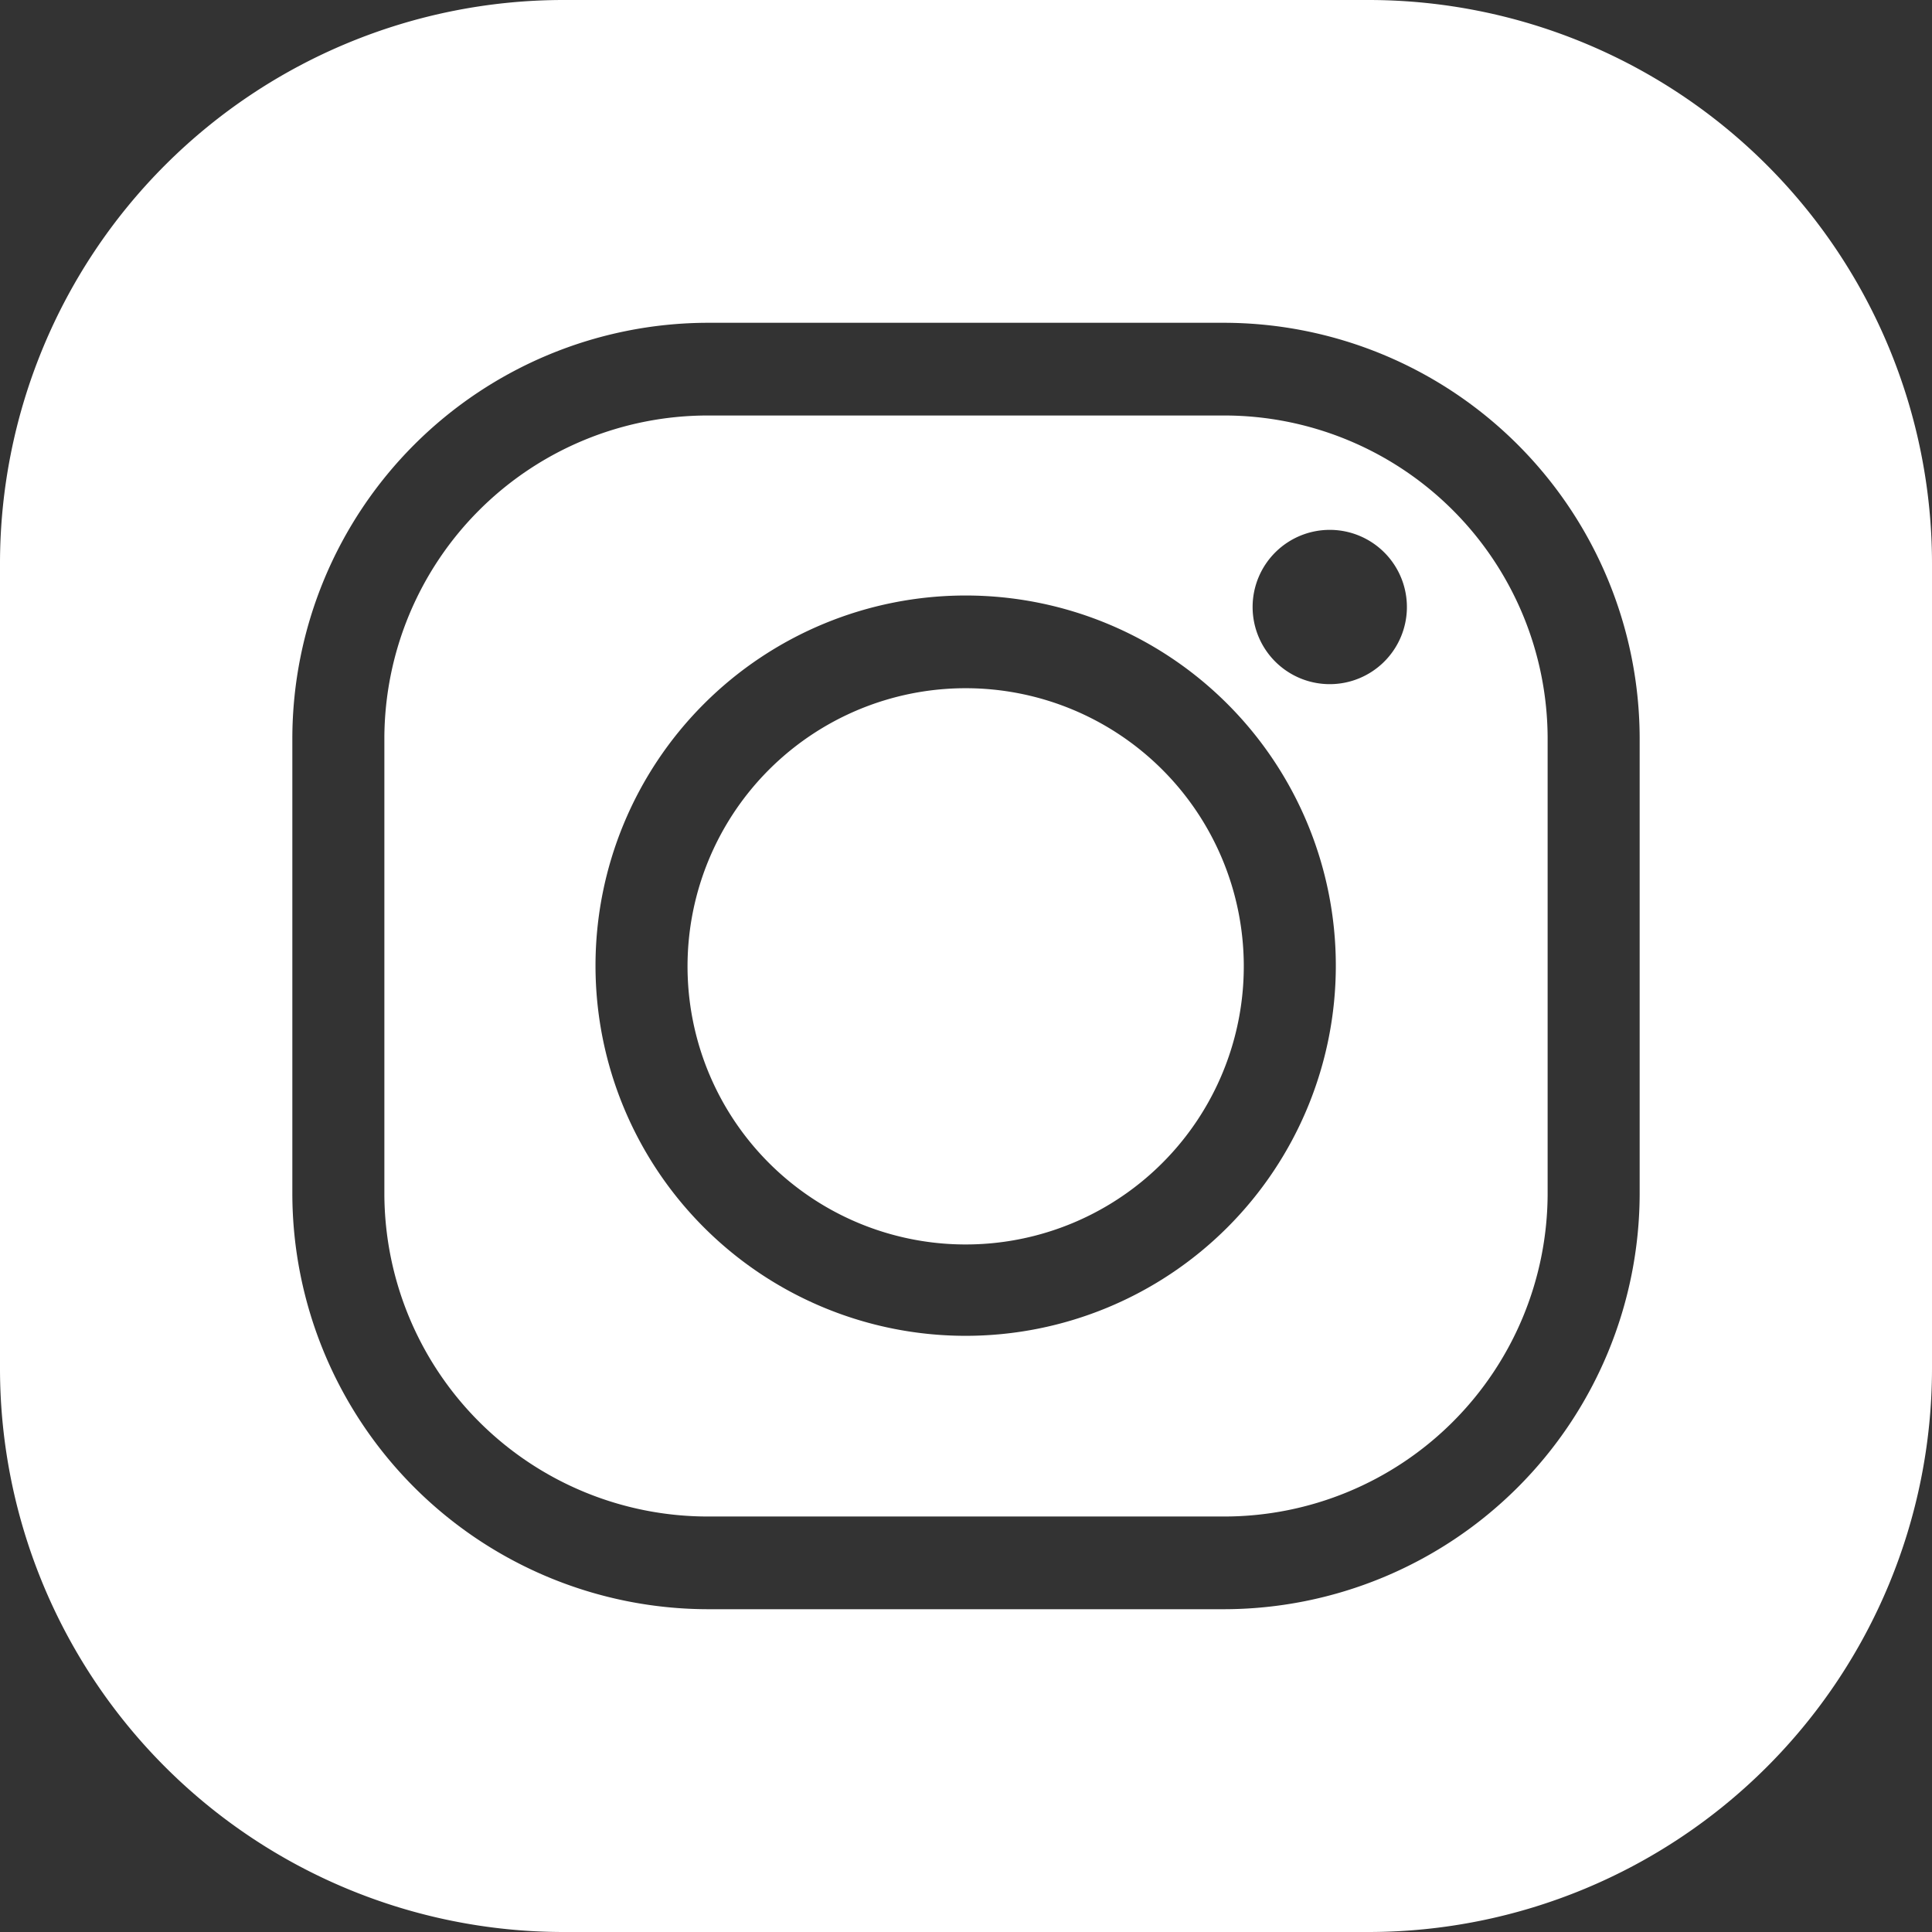
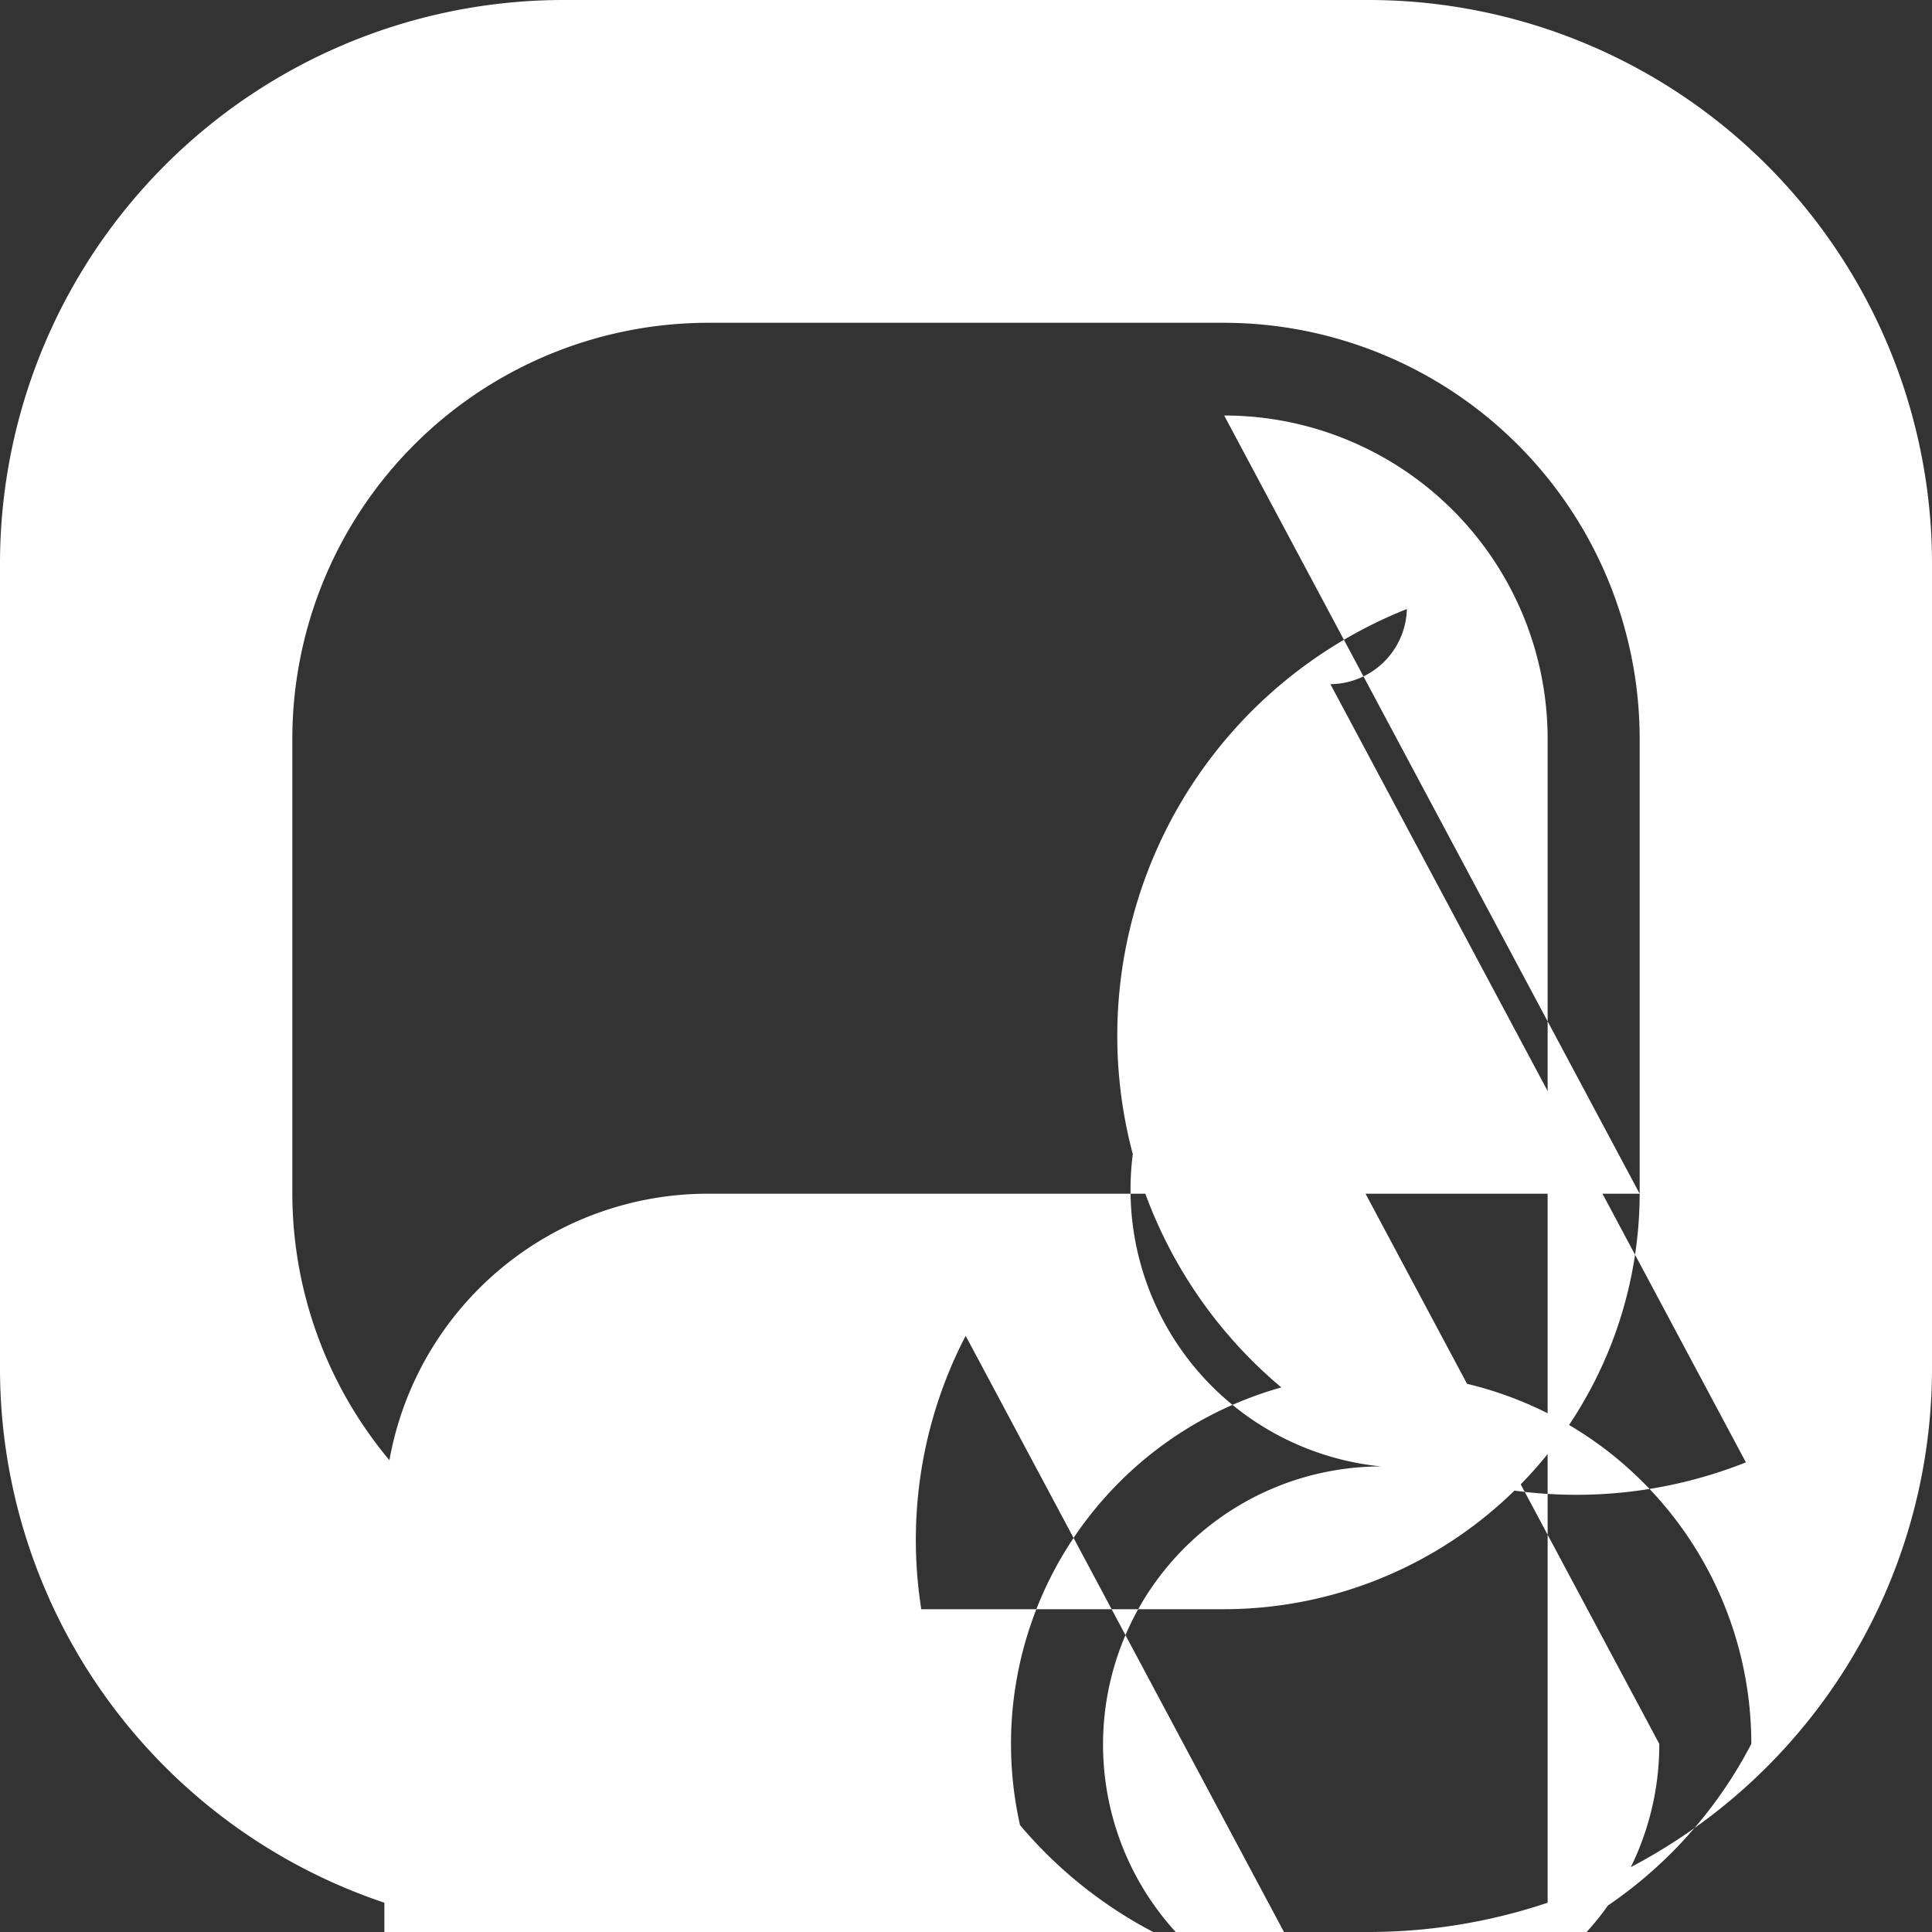
<svg xmlns="http://www.w3.org/2000/svg" id="Layer_1" data-name="Layer 1" viewBox="0 0 28.55 28.55">
  <rect x="0" y="0" width="28.55" height="28.55" fill="#333333" stroke="none" />
-   <path d="M20.23,0H8.32A8.33,8.33,0,0,0,0,8.32V20.23a8.33,8.33,0,0,0,8.32,8.32H20.23a8.33,8.33,0,0,0,8.32-8.32V8.32A8.33,8.33,0,0,0,20.23,0Zm4,17.64a6.15,6.15,0,0,1-6.14,6.14H10.46a6.15,6.15,0,0,1-6.14-6.14V10.91a6.15,6.15,0,0,1,6.14-6.14h7.63a6.15,6.15,0,0,1,6.14,6.14ZM18.09,6.14H10.46a4.78,4.78,0,0,0-4.78,4.77v6.73a4.78,4.78,0,0,0,4.78,4.77h7.63a4.78,4.78,0,0,0,4.78-4.77V10.91A4.78,4.78,0,0,0,18.09,6.14Zm-3.82,13.6a5.47,5.47,0,1,1,5.47-5.47A5.47,5.47,0,0,1,14.27,19.74Zm5.39-9.63A1.14,1.14,0,1,1,20.79,9,1.14,1.14,0,0,1,19.66,10.11Zm-1.28,4.16a4.11,4.11,0,1,1-4.11-4.1A4.11,4.11,0,0,1,18.38,14.27Z" style="fill:#fff" />
+   <path d="M20.23,0H8.32A8.33,8.33,0,0,0,0,8.32V20.23a8.33,8.33,0,0,0,8.32,8.32H20.23a8.33,8.33,0,0,0,8.32-8.32V8.32A8.33,8.33,0,0,0,20.23,0Zm4,17.64a6.15,6.15,0,0,1-6.14,6.14H10.46a6.15,6.15,0,0,1-6.14-6.14V10.91a6.15,6.15,0,0,1,6.14-6.14h7.63a6.15,6.15,0,0,1,6.14,6.14ZH10.46a4.78,4.78,0,0,0-4.78,4.77v6.73a4.78,4.78,0,0,0,4.78,4.77h7.63a4.78,4.78,0,0,0,4.78-4.77V10.91A4.78,4.78,0,0,0,18.09,6.14Zm-3.82,13.6a5.47,5.47,0,1,1,5.47-5.47A5.47,5.47,0,0,1,14.27,19.74Zm5.39-9.63A1.14,1.14,0,1,1,20.79,9,1.14,1.14,0,0,1,19.66,10.11Zm-1.28,4.16a4.11,4.11,0,1,1-4.11-4.1A4.11,4.11,0,0,1,18.38,14.27Z" style="fill:#fff" />
</svg>